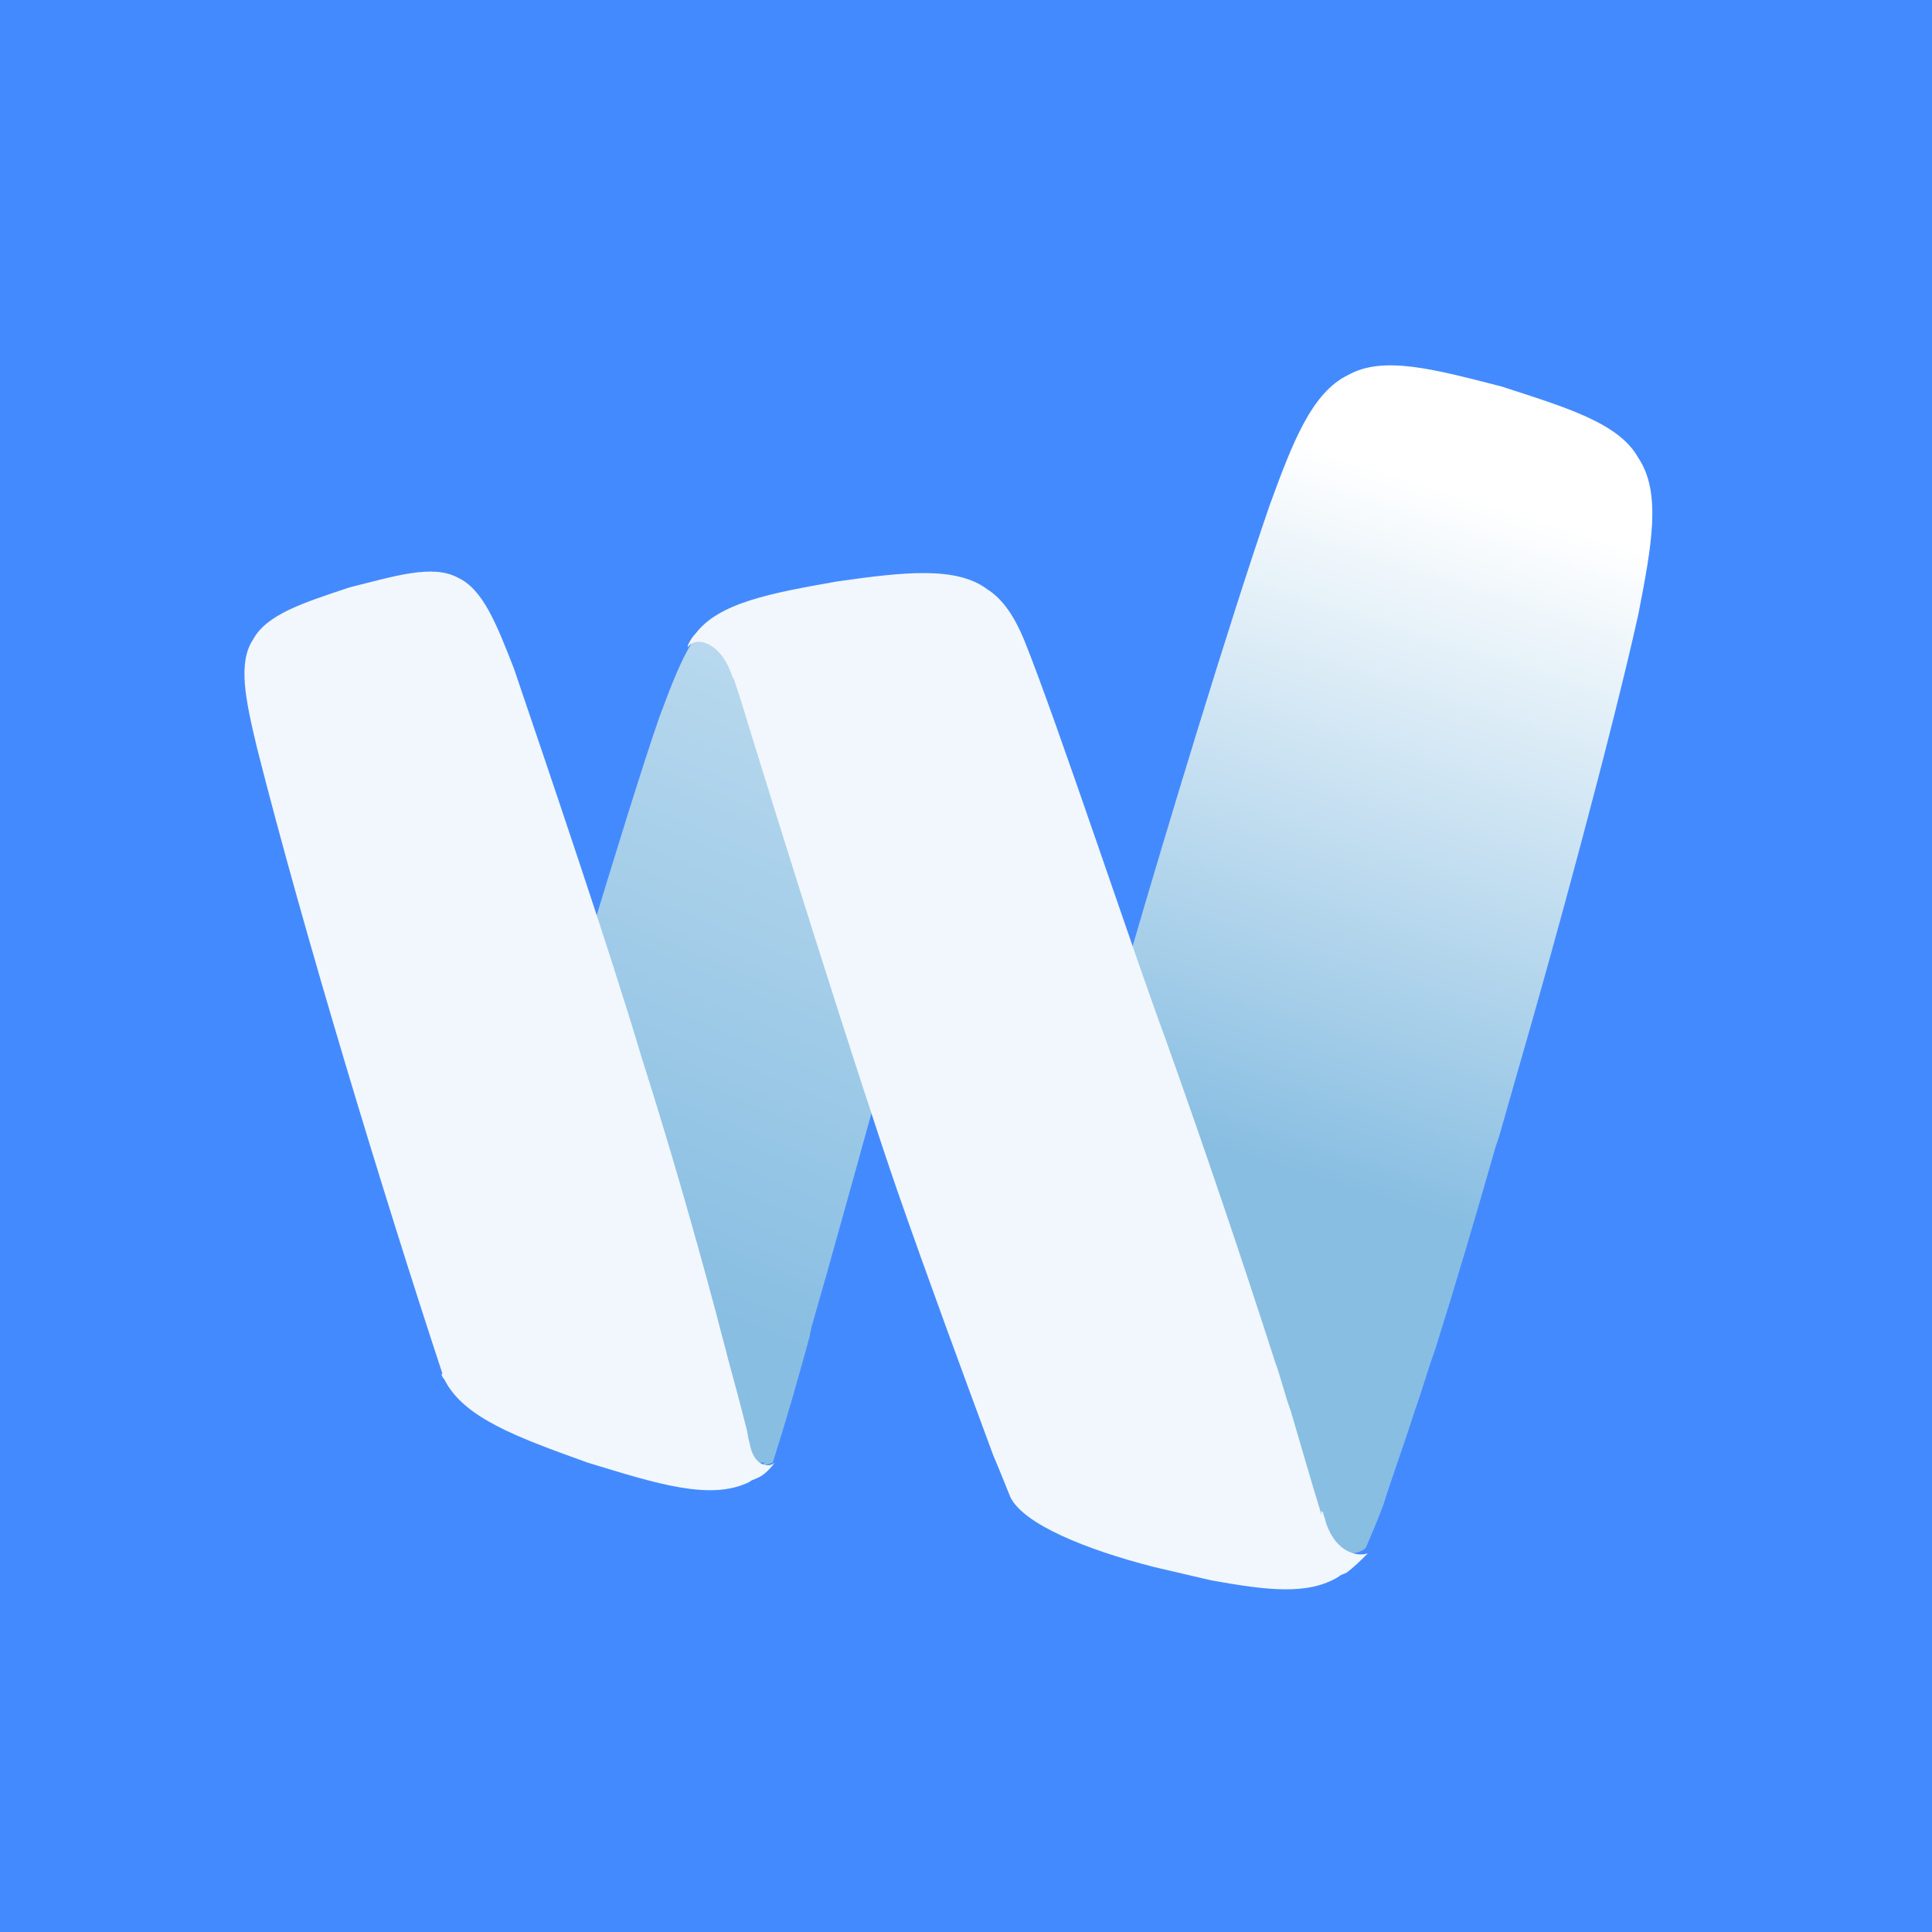
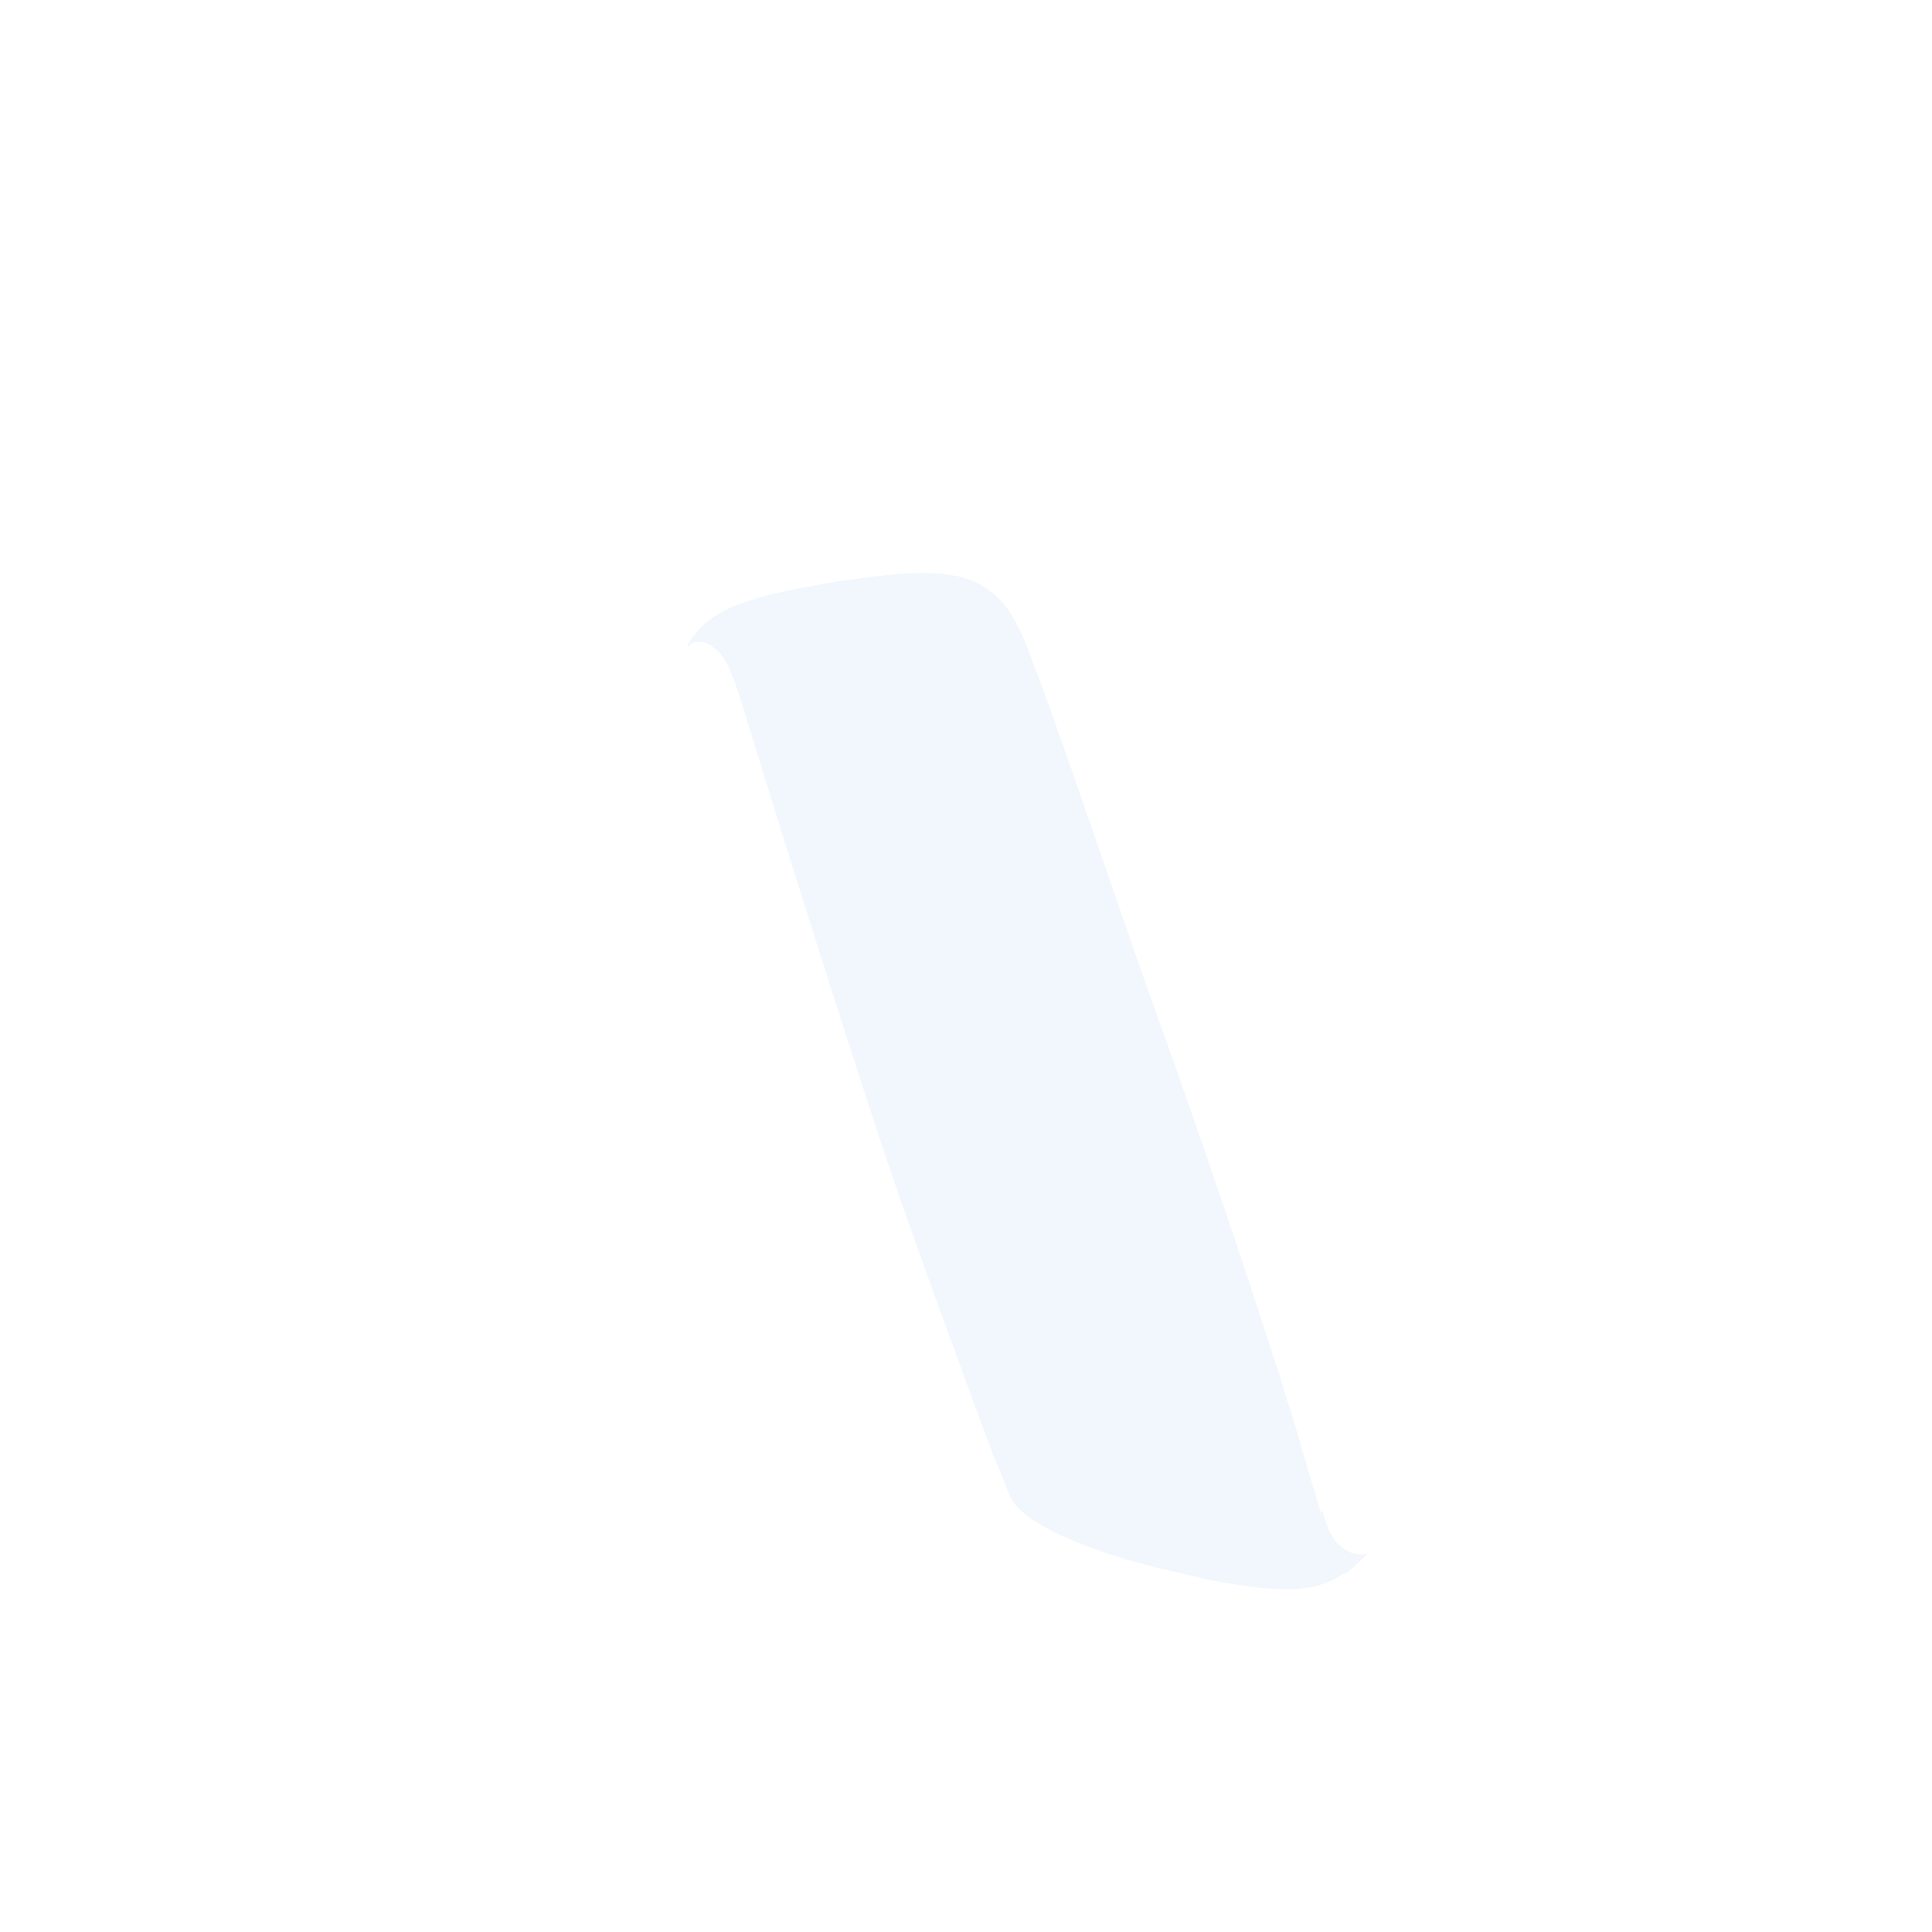
<svg xmlns="http://www.w3.org/2000/svg" version="1.1" id="图形" x="0px" y="0px" viewBox="0 0 100 100" style="enable-background:new 0 0 100 100;" xml:space="preserve">
  <style type="text/css">
	.st0{fill:#448AFF;}
	.st1{fill:url(#SVGID_1_);}
	.st2{fill:#F1F7FC;}
	.st3{fill:url(#SVGID_2_);}
</style>
-   <rect class="st0" width="100" height="100" />
  <g>
    <linearGradient id="SVGID_1_" gradientUnits="userSpaceOnUse" x1="32.715" y1="-988.526" x2="47.407" y2="-953.938" gradientTransform="matrix(1 0 0 -1 0 -922)">
      <stop offset="0" style="stop-color:#88BEE2" />
      <stop offset="1" style="stop-color:#C0DDF0" />
    </linearGradient>
-     <path class="st1" d="M49.5,35.2c-0.8-1.5-2.9-2.1-5.7-3c-2.8-0.7-4.9-1.3-6.4-0.5c-1.5,0.7-2.3,2.8-3.3,5.5   c-1.7,4.9-5.9,19.1-7.4,24.1l-0.8,3l0,0l-0.1,0.3c-0.1,0.4-0.2,0.8-0.3,1.3c1.2,2.2,2.3,4.4,3.4,6.6l1.4-0.4l8.4,3.6l0.9,0   l-0.4,0.3l0.8-0.3c0.7-2.2,1.3-4.3,1.9-6.5l0.1-0.5l0.8-2.8c1.4-5,5.4-19.3,6.6-24.4C50,38.8,50.4,36.6,49.5,35.2z" />
-     <path class="st2" d="M23,71.4c1,2,3.8,3,7.4,4.3c3.6,1.1,6.4,2,8.4,1c0.1-0.1,0.2-0.1,0.4-0.2c0.5-0.2,0.9-0.8,0.9-0.8   c-0.3,0.3-1.1,0.2-1.3-1l0,0c-0.1-0.3-0.1-0.6-0.2-0.9c-0.3-1.2-0.6-2.3-0.9-3.4c-0.2-0.8-0.4-1.5-0.6-2.3c-1.2-4.5-2.5-9-3.9-13.4   c-1.6-5.4-4.8-14.8-6.6-20.1c-0.9-2.3-1.6-4.1-2.9-4.7c-1.3-0.7-3.2-0.1-5.6,0.5c-2.4,0.8-4.3,1.4-5,2.7c-0.8,1.2-0.4,3.1,0.2,5.6   c2.4,9.5,6.5,23,9.6,32.4C22.8,71.1,22.9,71.3,23,71.4z" />
    <linearGradient id="SVGID_2_" gradientUnits="userSpaceOnUse" x1="65.996" y1="-982.448" x2="76.867" y2="-947.899" gradientTransform="matrix(1 0 0 -1 0 -922)">
      <stop offset="0" style="stop-color:#88BEE2" />
      <stop offset="1" style="stop-color:#FFFFFF" />
    </linearGradient>
-     <path class="st3" d="M84.8,23.7c-1-1.8-3.7-2.6-7.1-3.7c-3.5-0.9-6.1-1.6-7.9-0.6c-1.9,0.9-2.9,3.5-4.1,6.8   c-2.1,6.1-5.4,17-7.2,23.2l-1.1,3.7l0,0l-0.1,0.4c-0.1,0.5-0.3,1.1-0.4,1.6c2.8,5.2,5.4,10.5,8,15.8c0.4,0.8,0.7,1.6,1.1,2.4   c0.5,1.2,1.1,2.3,1.6,3.5c0.8,2,0.9,2.9,0.9,4.2c0.1-0.1,0.2,0,0.3-0.1c0.1-0.1,0.1-0.1,0.2-0.2c0.3-0.3,1.4-0.2,1.7-0.6   c0,0,0,0,0,0c0.3-0.7,0.6-1.4,0.9-2.2c0.5-1.6,1.1-3.2,1.6-4.8c0.4-1.1,0.7-2.2,1.1-3.3c1.1-3.5,2.1-6.9,3.1-10.4l0.2-0.6l1-3.5   c1.8-6.2,4.8-17.2,6.2-23.5C85.5,28.2,86,25.5,84.8,23.7z" />
    <path class="st2" d="M68.7,79c-0.1-0.2-0.1-0.4-0.2-0.6c0-0.1,0-0.1-0.1-0.2c0,0.1,0,0.1,0,0.2c-0.5-1.6-1.3-4.4-1.6-5.4   c-0.3-0.8-0.5-1.7-0.8-2.5c-1.8-5.6-3.7-11.2-5.7-16.8c-1.6-4.3-5.6-16.4-7.3-20.6c0,0,0,0,0,0c-0.5-1.2-1.1-2.1-1.9-2.6   c-1.6-1.2-4.3-0.9-7.8-0.4c-3.4,0.6-6.1,1.1-7.3,2.7c-0.2,0.2-0.3,0.4-0.4,0.6c0,0,0,0,0,0c0,0,0,0.1,0,0.1   c0.4-0.6,1.7-0.3,2.3,1.5c0,0.1,0.1,0.1,0.1,0.2l0,0l0,0c0.1,0.3,0.2,0.6,0.3,0.9c1.8,5.9,6.1,19.6,8.1,25.4   c1.6,4.6,3.3,9.2,5,13.8c0.3,0.7,0.9,2.2,0.9,2.2c0.7,1.4,3.9,2.7,7.4,3.6l3,0.7c2.8,0.5,5,0.8,6.6-0.2c0.1-0.1,0.2-0.1,0.4-0.2   c0.4-0.3,0.7-0.6,1.1-1c0,0,0,0,0,0c0,0,0,0,0,0C70.2,80.6,69.2,80.3,68.7,79z" />
  </g>
</svg>